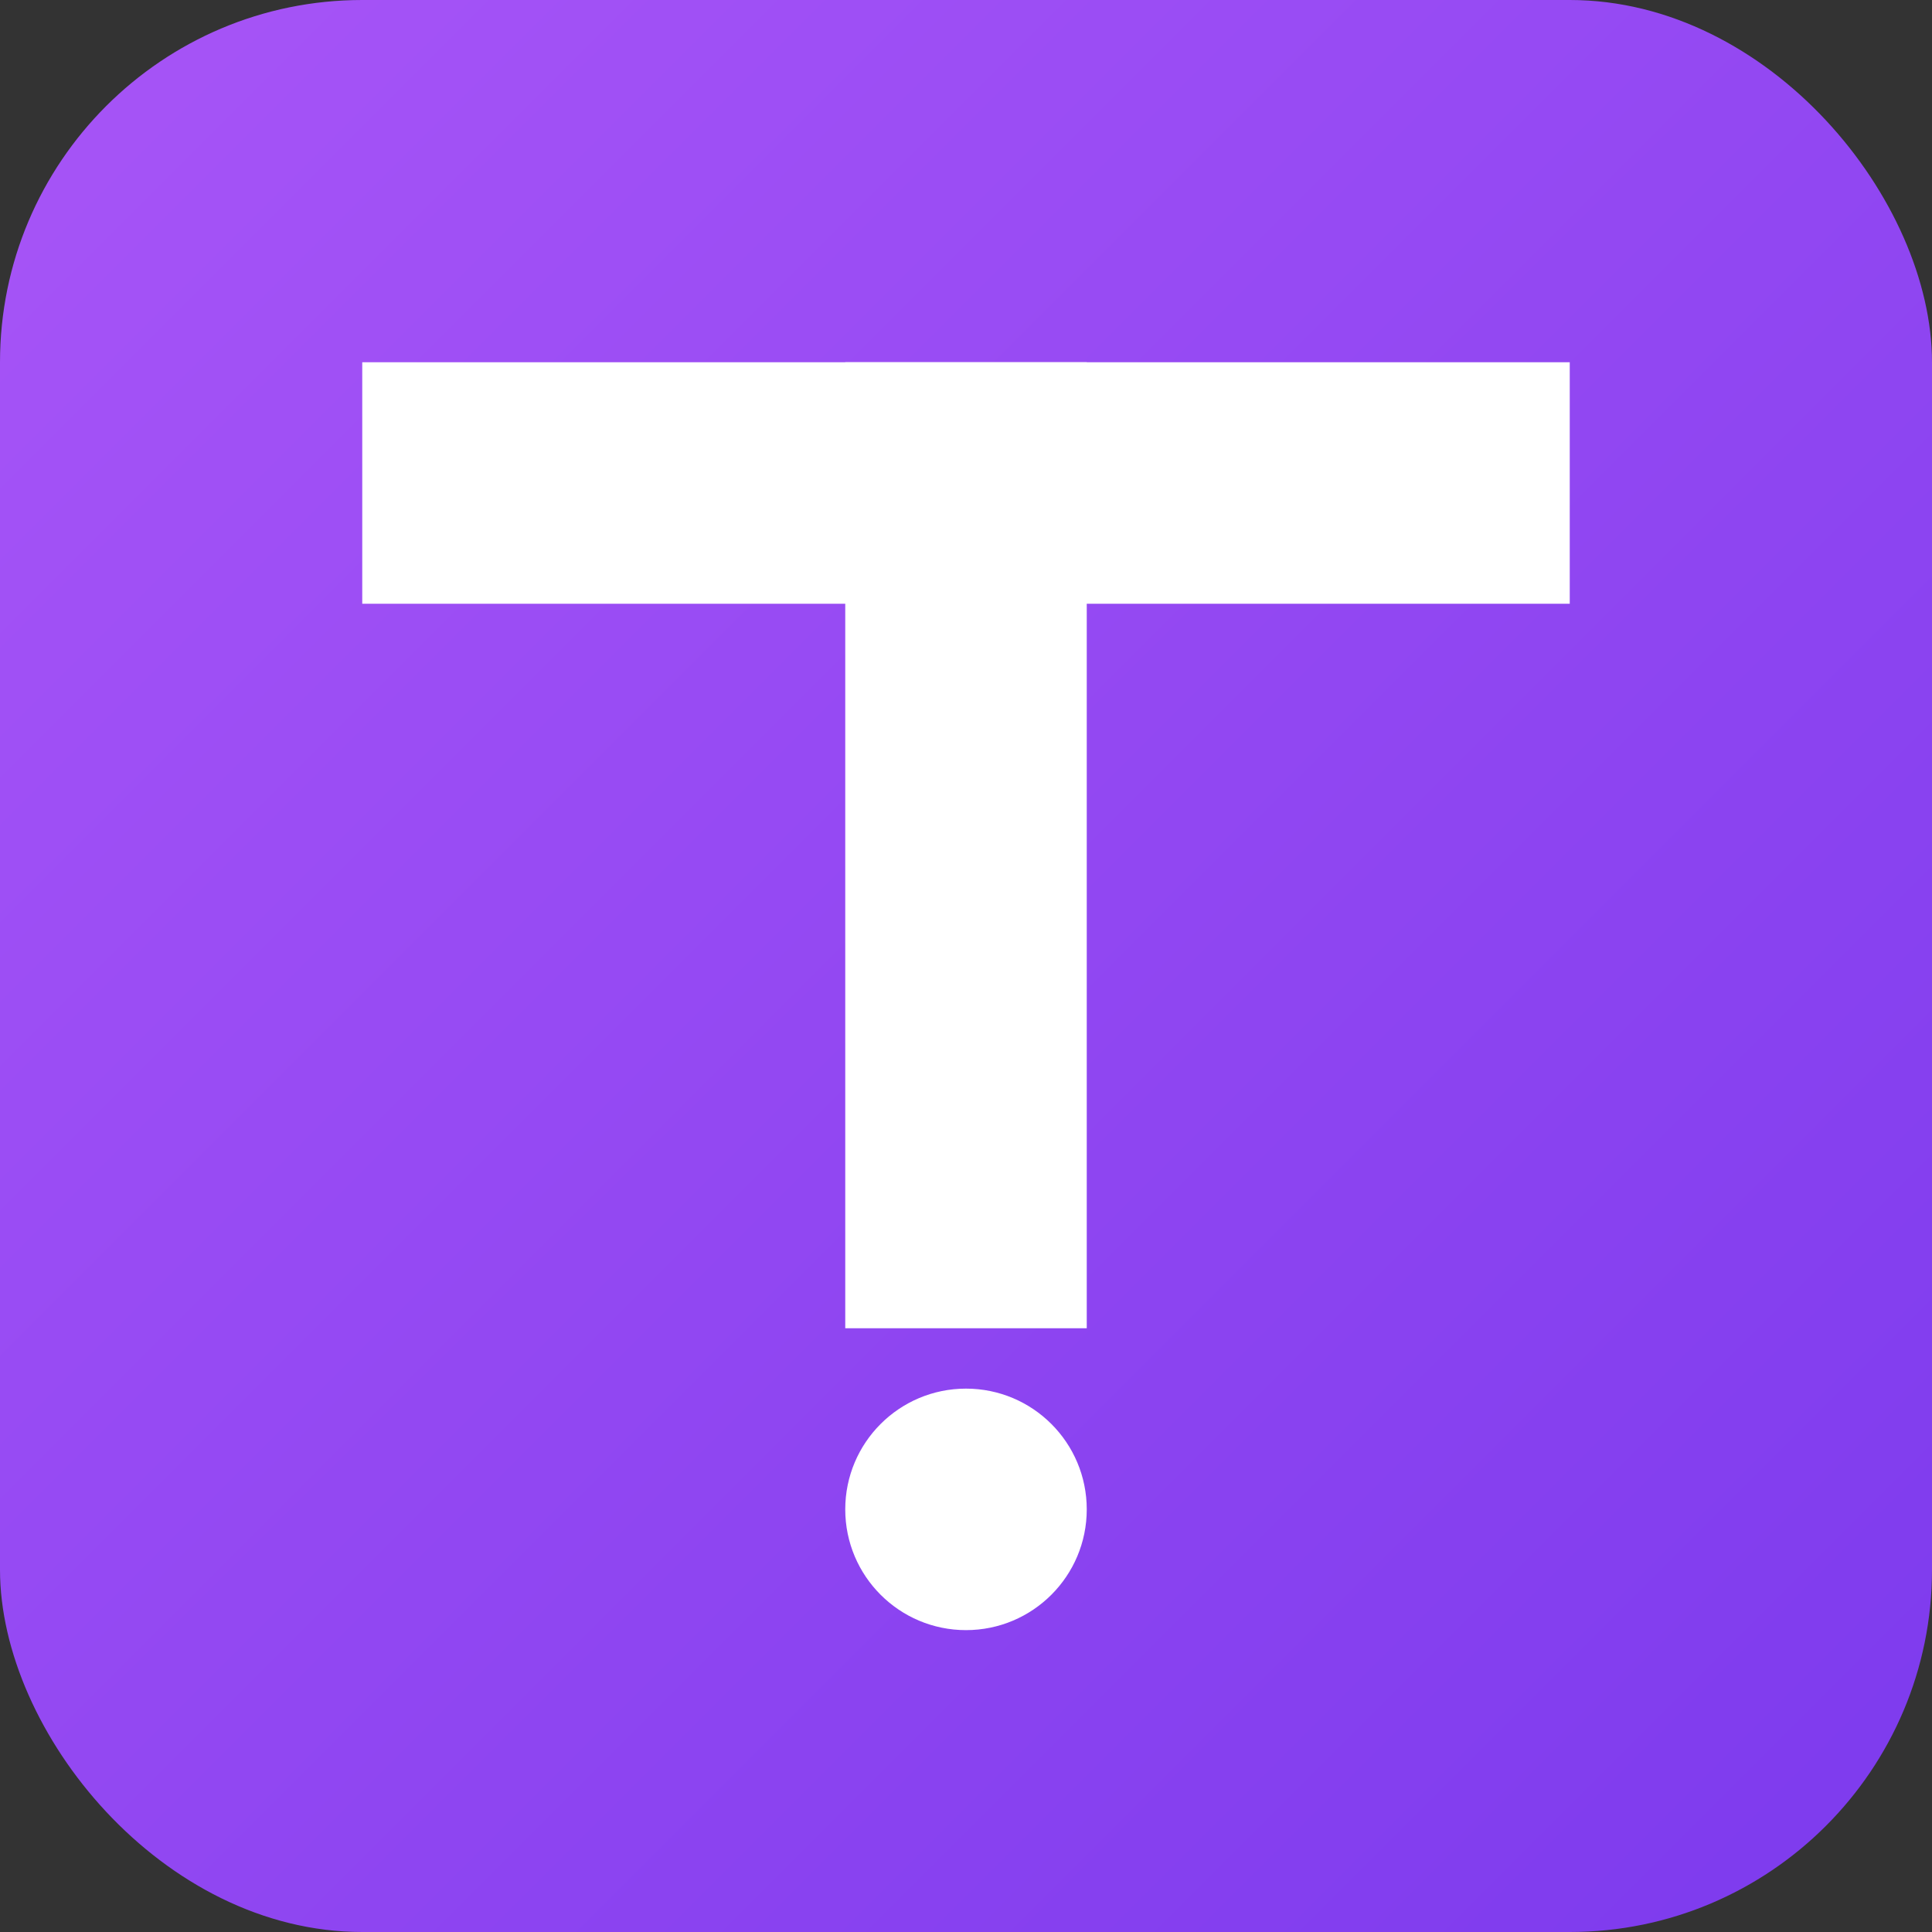
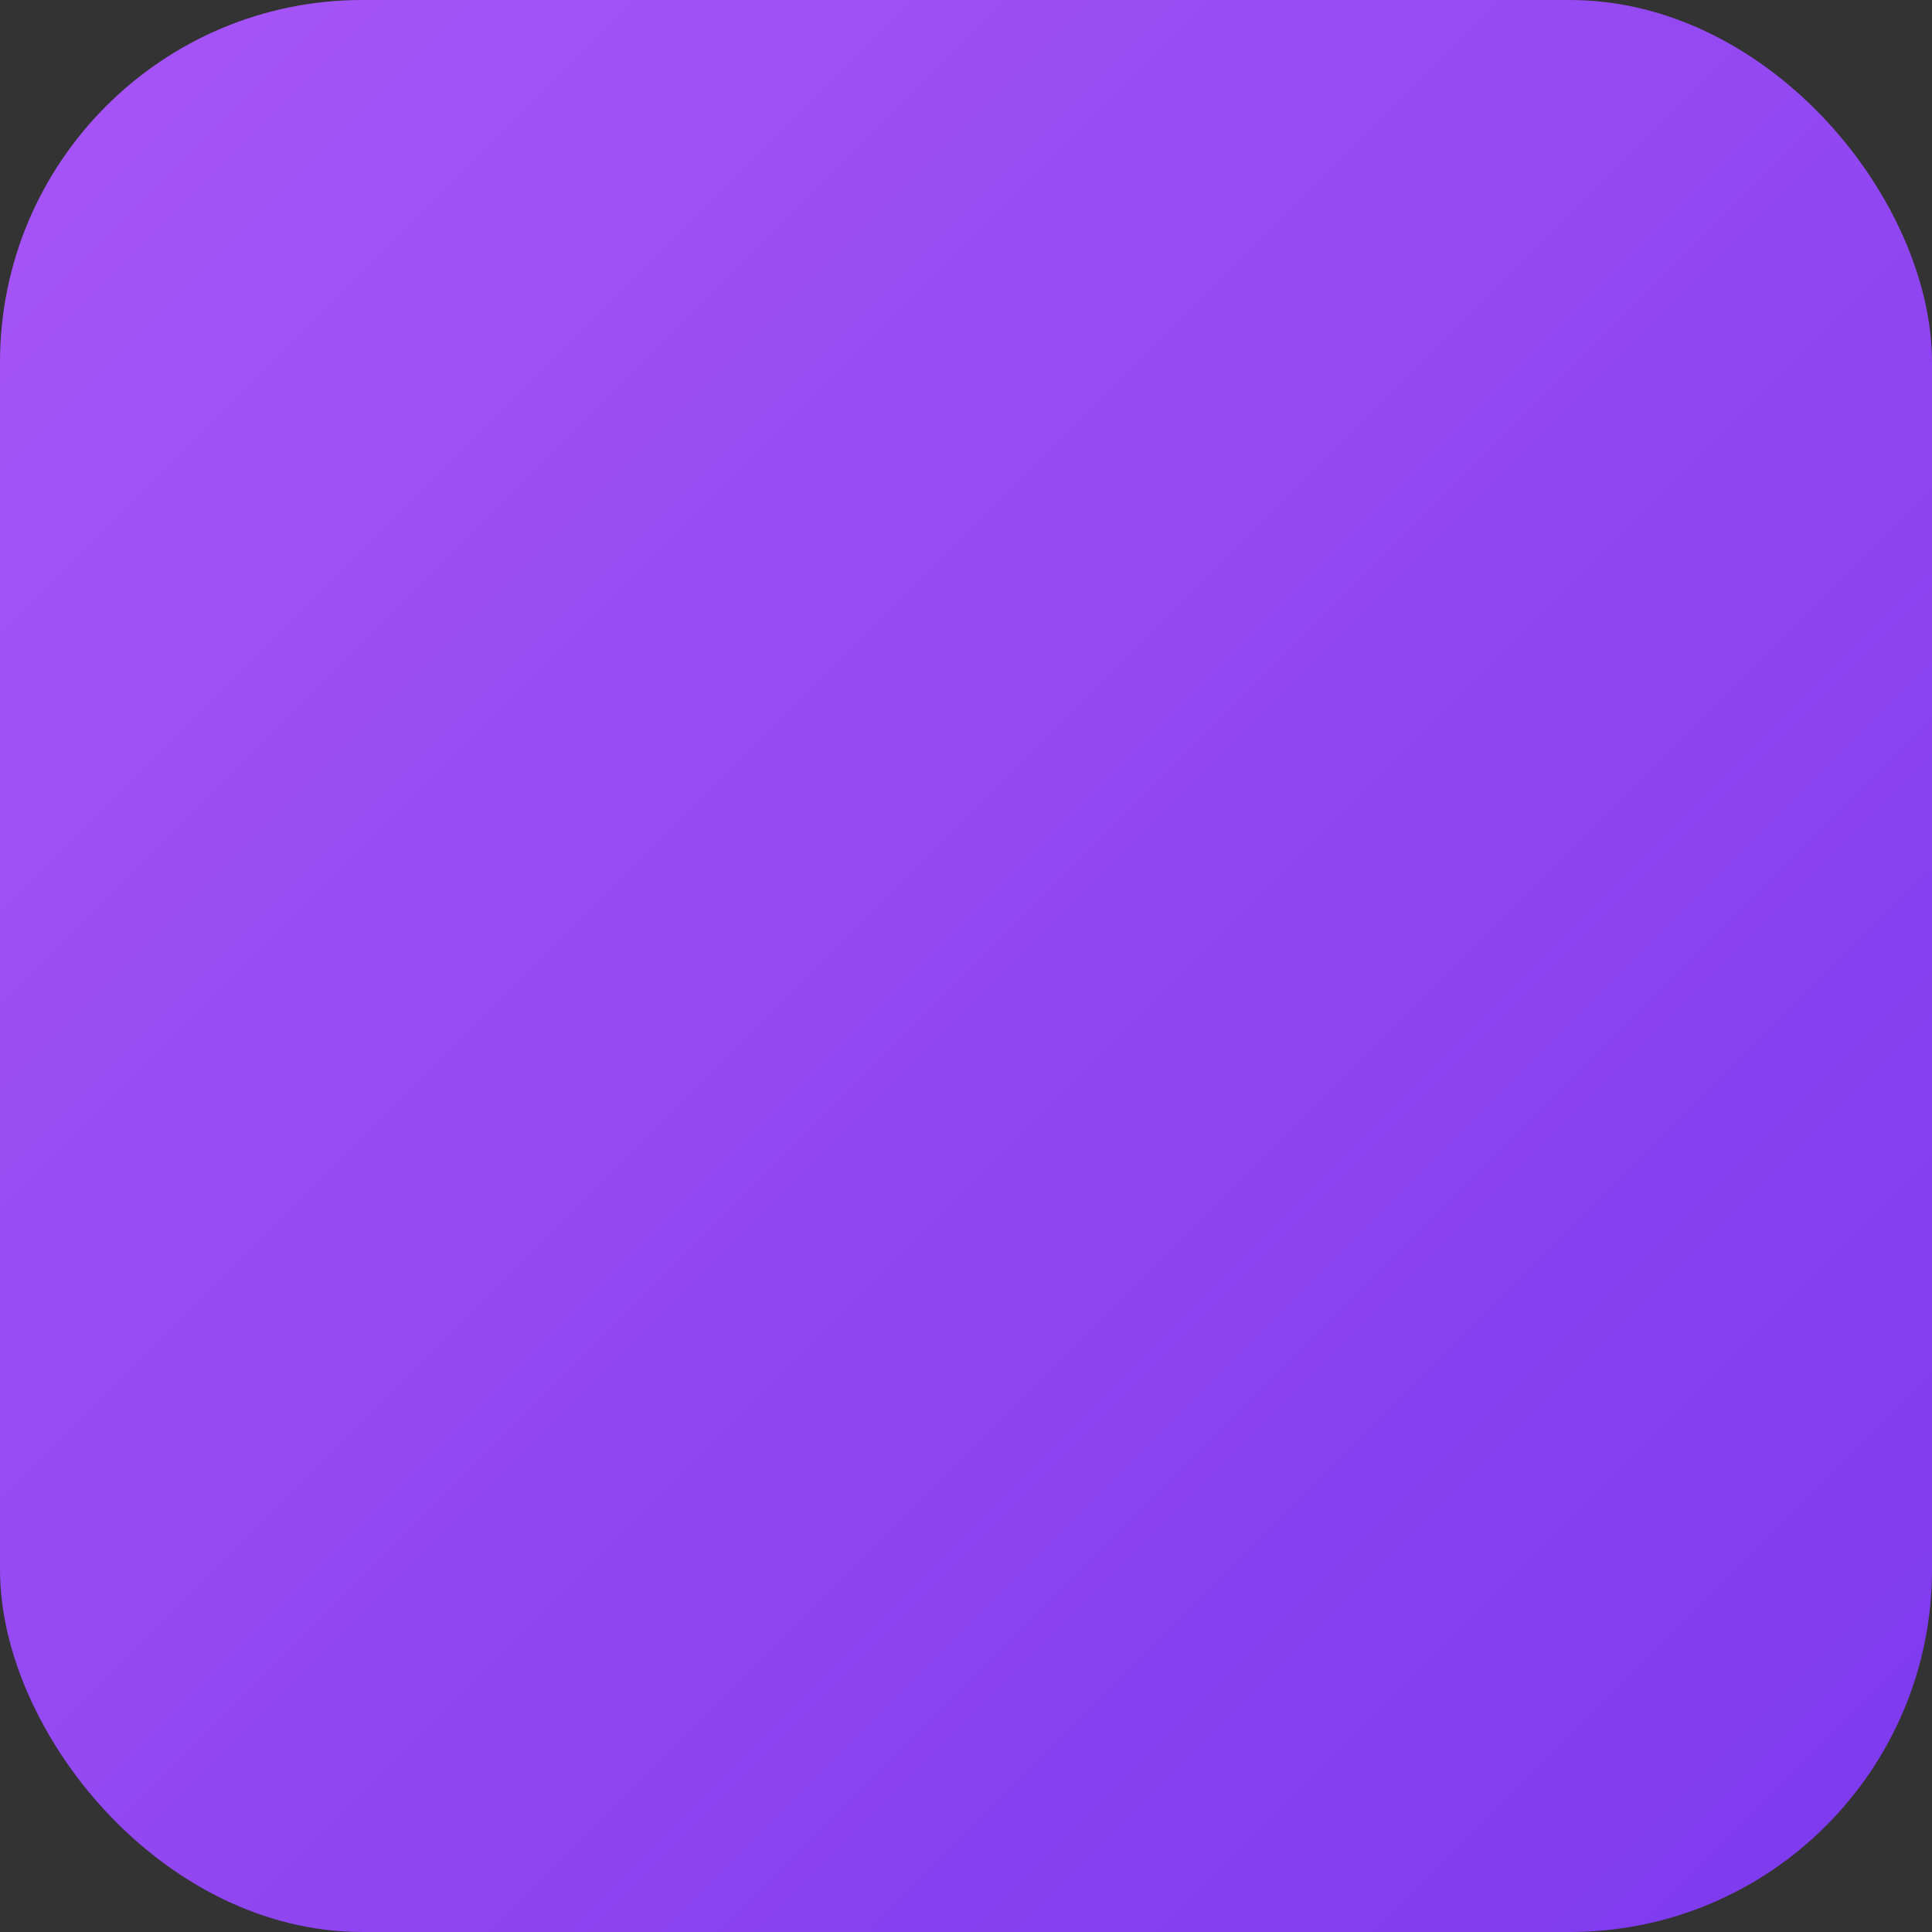
<svg xmlns="http://www.w3.org/2000/svg" width="16" height="16" viewBox="0 0 16 16">
  <rect x="0" y="0" width="16" height="16" fill="#333333" stroke="none" />
  <defs>
    <linearGradient id="grad" x1="0%" y1="0%" x2="100%" y2="100%">
      <stop offset="0%" style="stop-color:#a855f7;stop-opacity:1" />
      <stop offset="100%" style="stop-color:#7c3aed;stop-opacity:1" />
    </linearGradient>
  </defs>
  <rect width="16" height="16" rx="3" fill="url(#grad)" />
  <g fill="white">
-     <rect x="3" y="3" width="10" height="2" />
-     <rect x="7" y="3" width="2" height="8" />
-     <circle cx="8" cy="12.5" r="1" />
-   </g>
+     </g>
</svg>